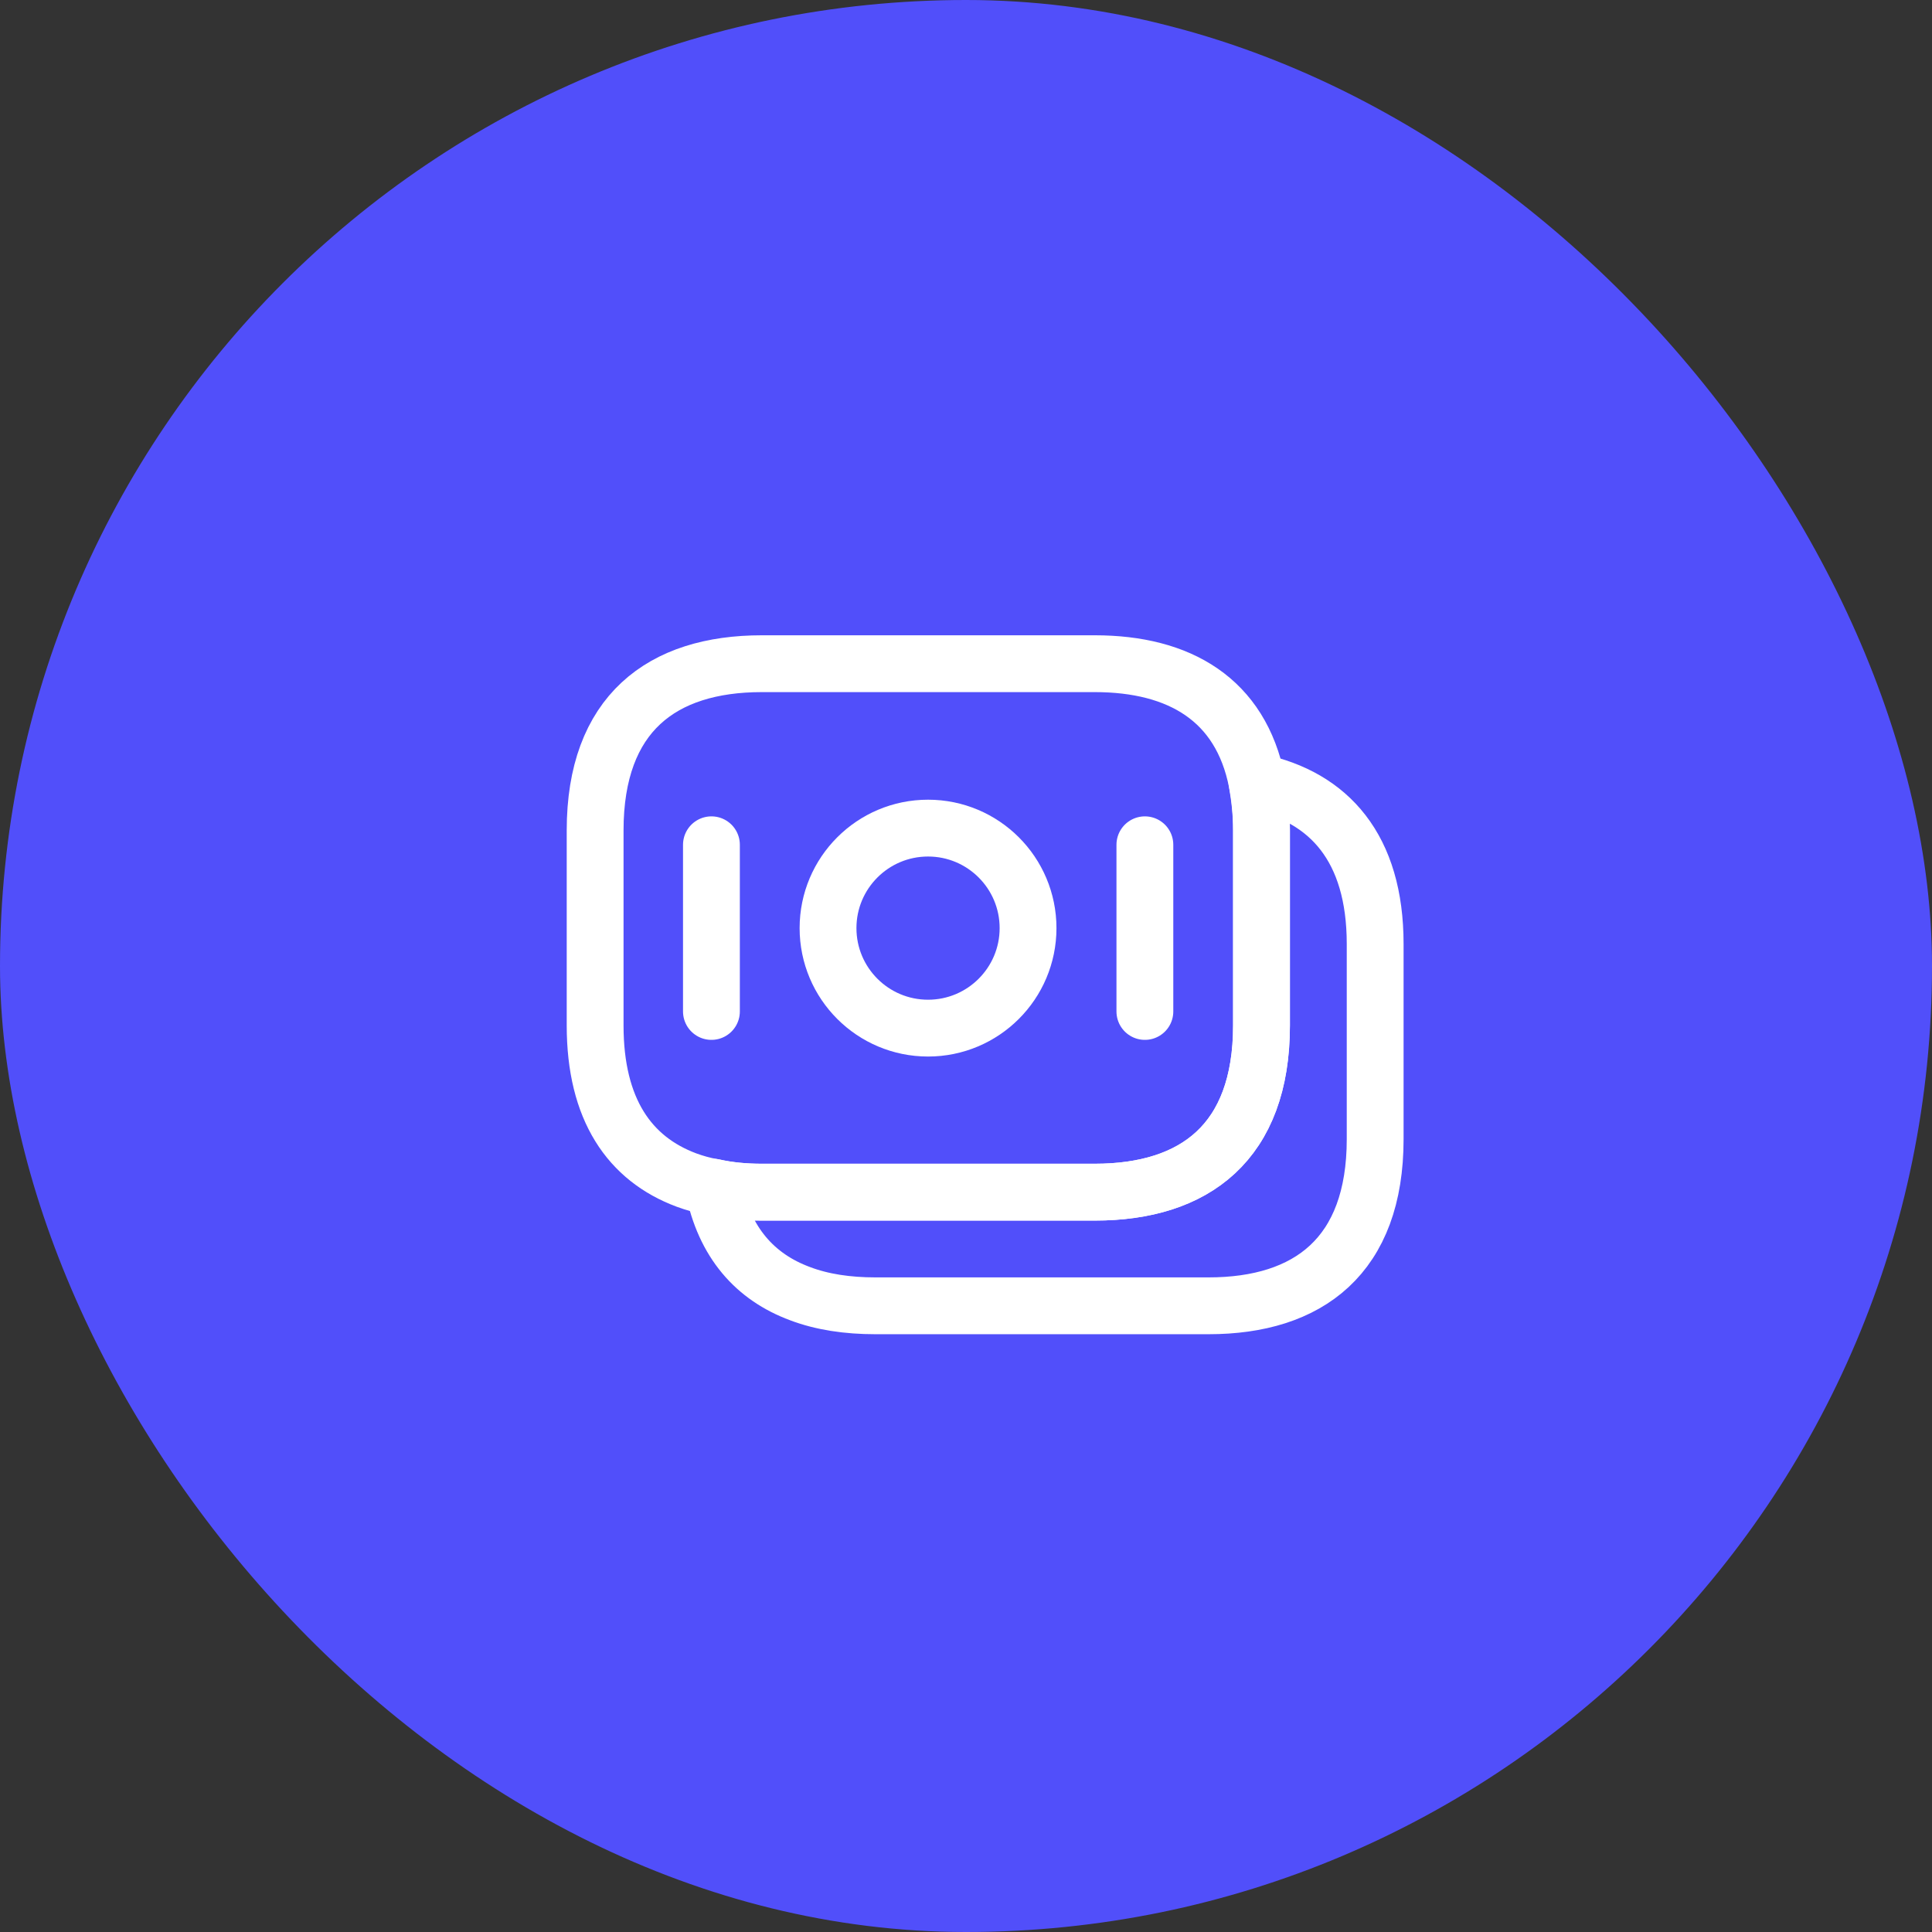
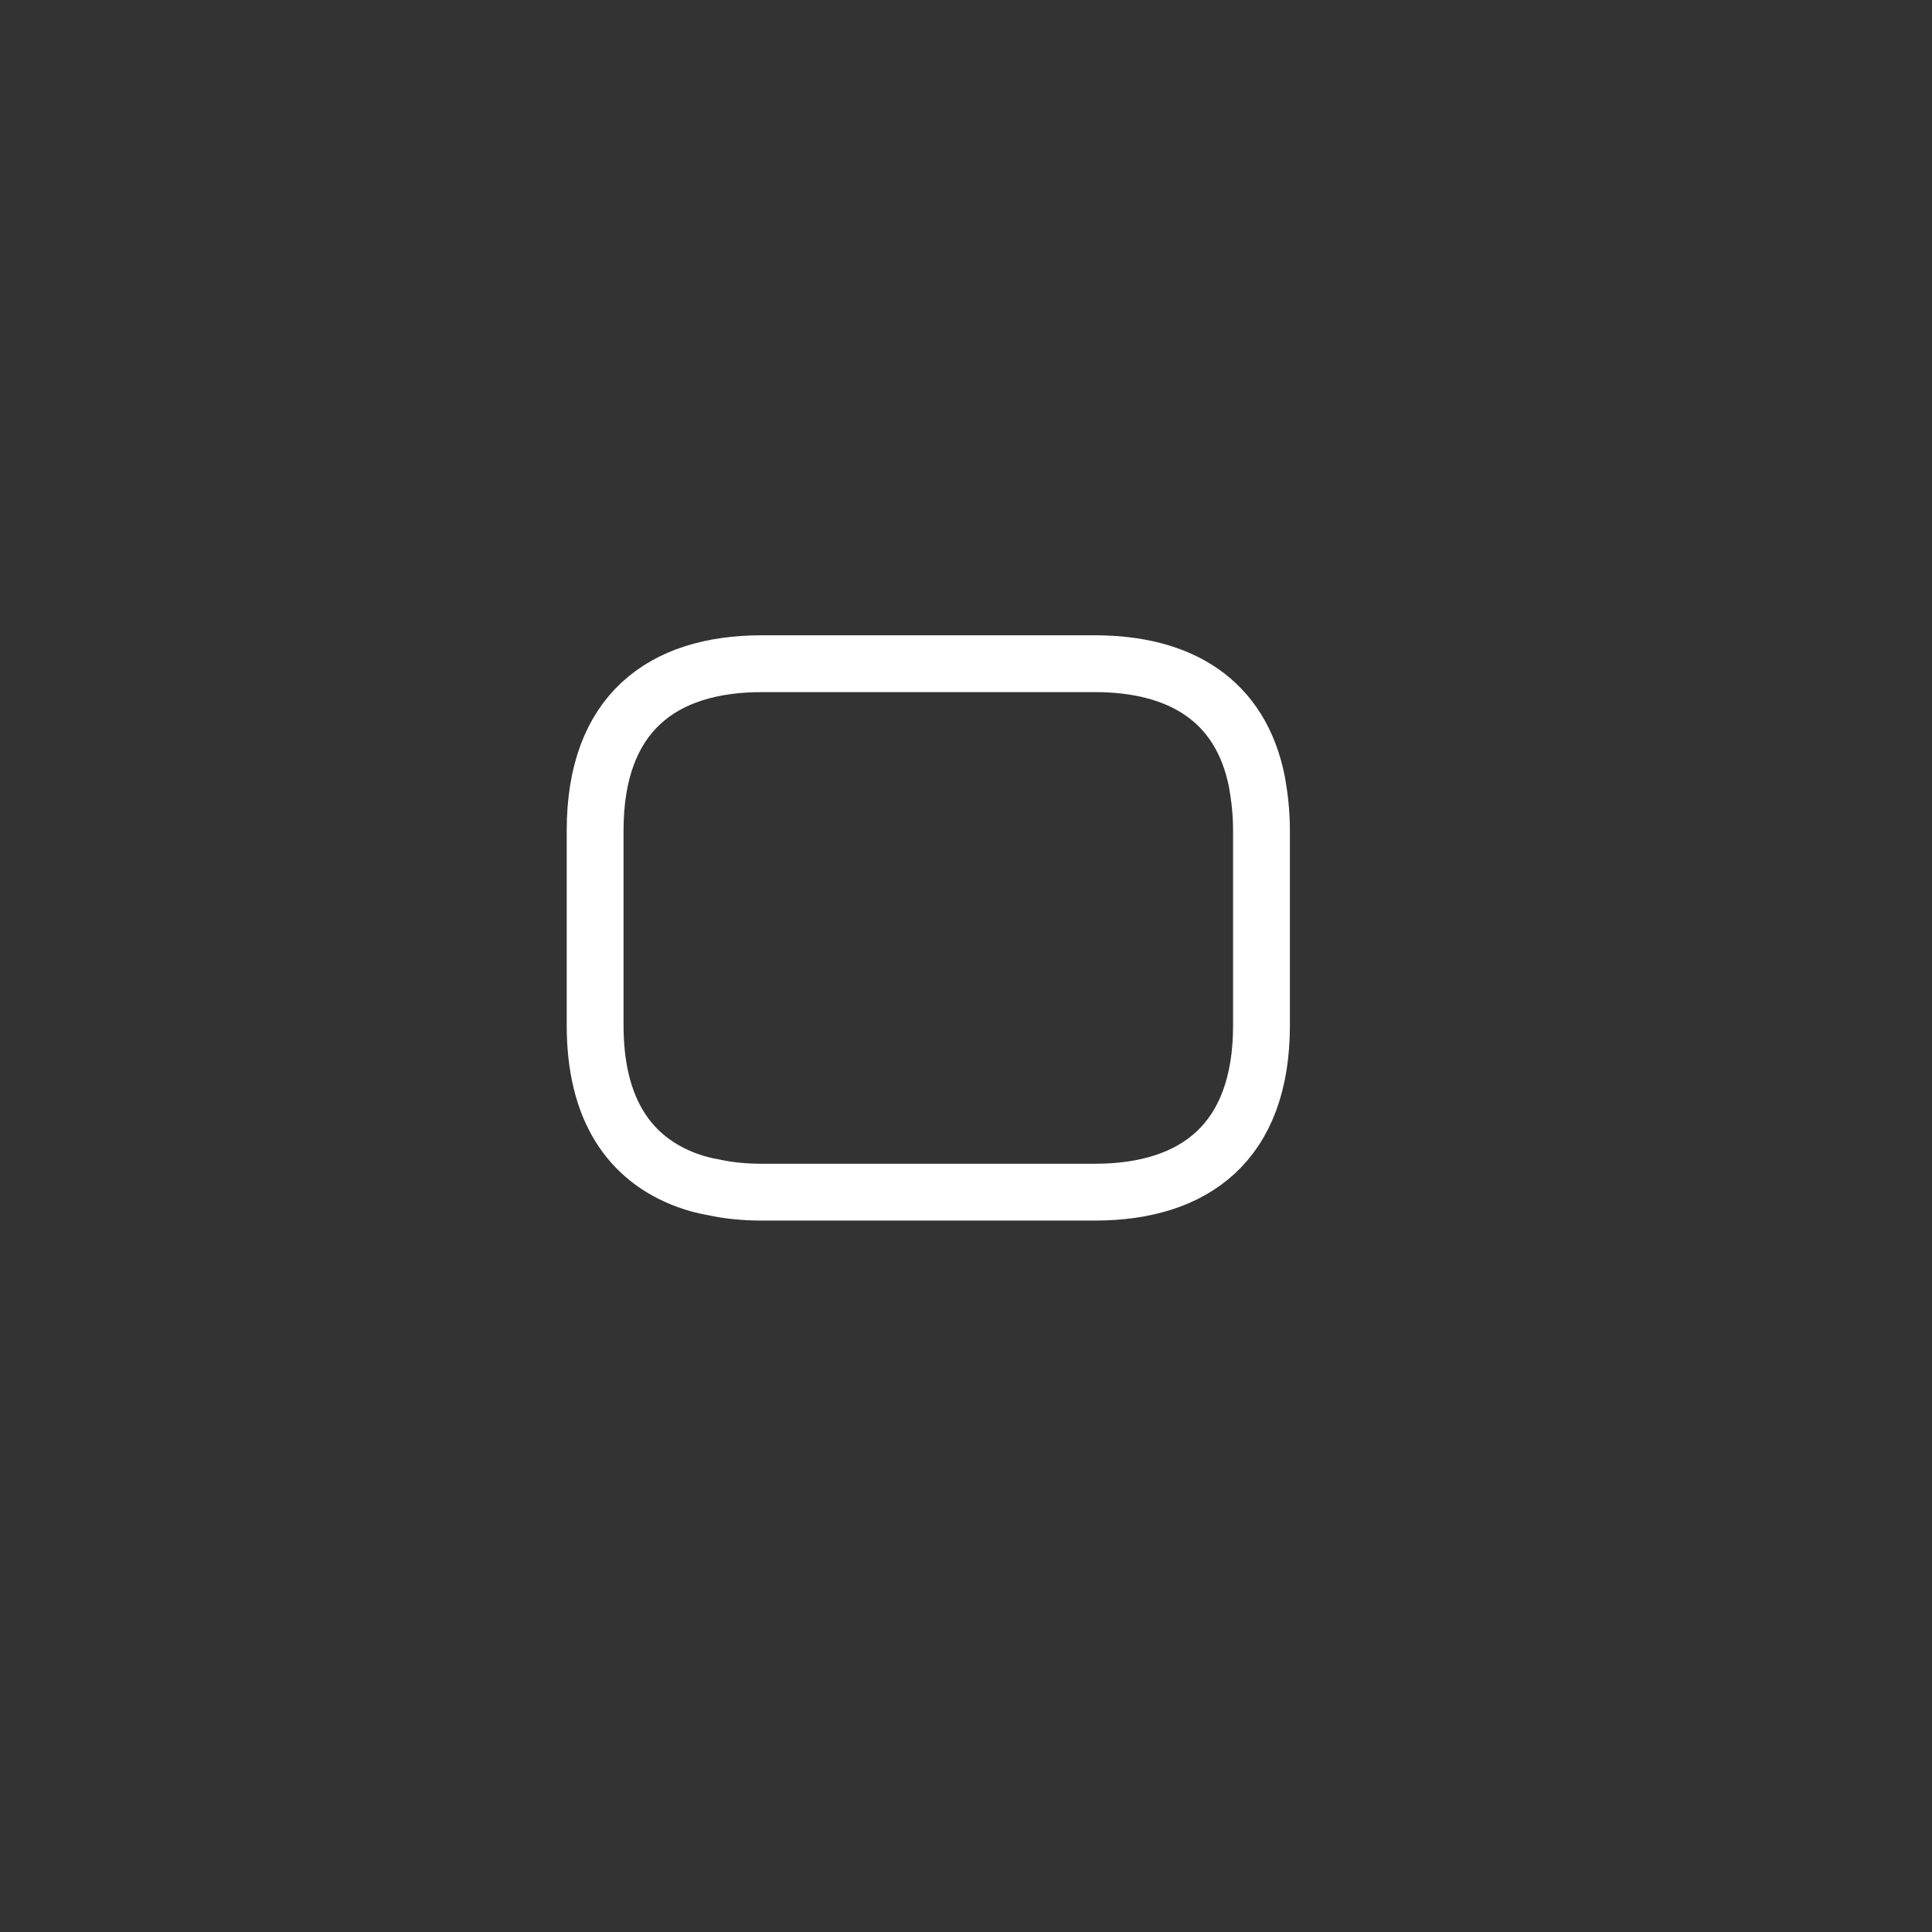
<svg xmlns="http://www.w3.org/2000/svg" width="51" height="51" viewBox="0 0 51 51" fill="none">
  <rect x="0" y="0" width="51" height="51" fill="#333333" stroke="none" />
-   <rect width="51" height="51" rx="25.5" fill="#514FFA" />
  <path d="M33.3 21.92V27.07C33.3 30.15 31.54 31.47 28.9 31.47H20.11C19.66 31.47 19.23 31.43 18.83 31.34C18.58 31.3 18.34 31.23 18.12 31.15C16.62 30.59 15.71 29.29 15.71 27.07V21.92C15.71 18.84 17.47 17.52 20.11 17.52H28.9C31.14 17.52 32.75 18.47 33.18 20.64C33.25 21.04 33.3 21.45 33.3 21.92Z" stroke="white" stroke-width="1.5" stroke-miterlimit="10" stroke-linecap="round" stroke-linejoin="round" />
-   <path d="M36.301 24.92V30.07C36.301 33.15 34.541 34.47 31.901 34.47H23.111C22.371 34.47 21.701 34.37 21.121 34.15C19.931 33.71 19.121 32.8 18.831 31.34C19.231 31.43 19.661 31.47 20.111 31.47H28.901C31.541 31.47 33.301 30.15 33.301 27.07V21.92C33.301 21.45 33.261 21.03 33.181 20.64C35.081 21.04 36.301 22.38 36.301 24.92Z" stroke="white" stroke-width="1.5" stroke-miterlimit="10" stroke-linecap="round" stroke-linejoin="round" />
-   <path d="M24.498 27.14C25.956 27.14 27.138 25.958 27.138 24.5C27.138 23.042 25.956 21.86 24.498 21.86C23.04 21.86 21.858 23.042 21.858 24.5C21.858 25.958 23.04 27.14 24.498 27.14Z" stroke="white" stroke-width="1.5" stroke-miterlimit="10" stroke-linecap="round" stroke-linejoin="round" />
-   <path d="M18.78 22.3V26.7" stroke="white" stroke-width="1.5" stroke-miterlimit="10" stroke-linecap="round" stroke-linejoin="round" />
-   <path d="M30.222 22.3V26.7" stroke="white" stroke-width="1.5" stroke-miterlimit="10" stroke-linecap="round" stroke-linejoin="round" />
</svg>